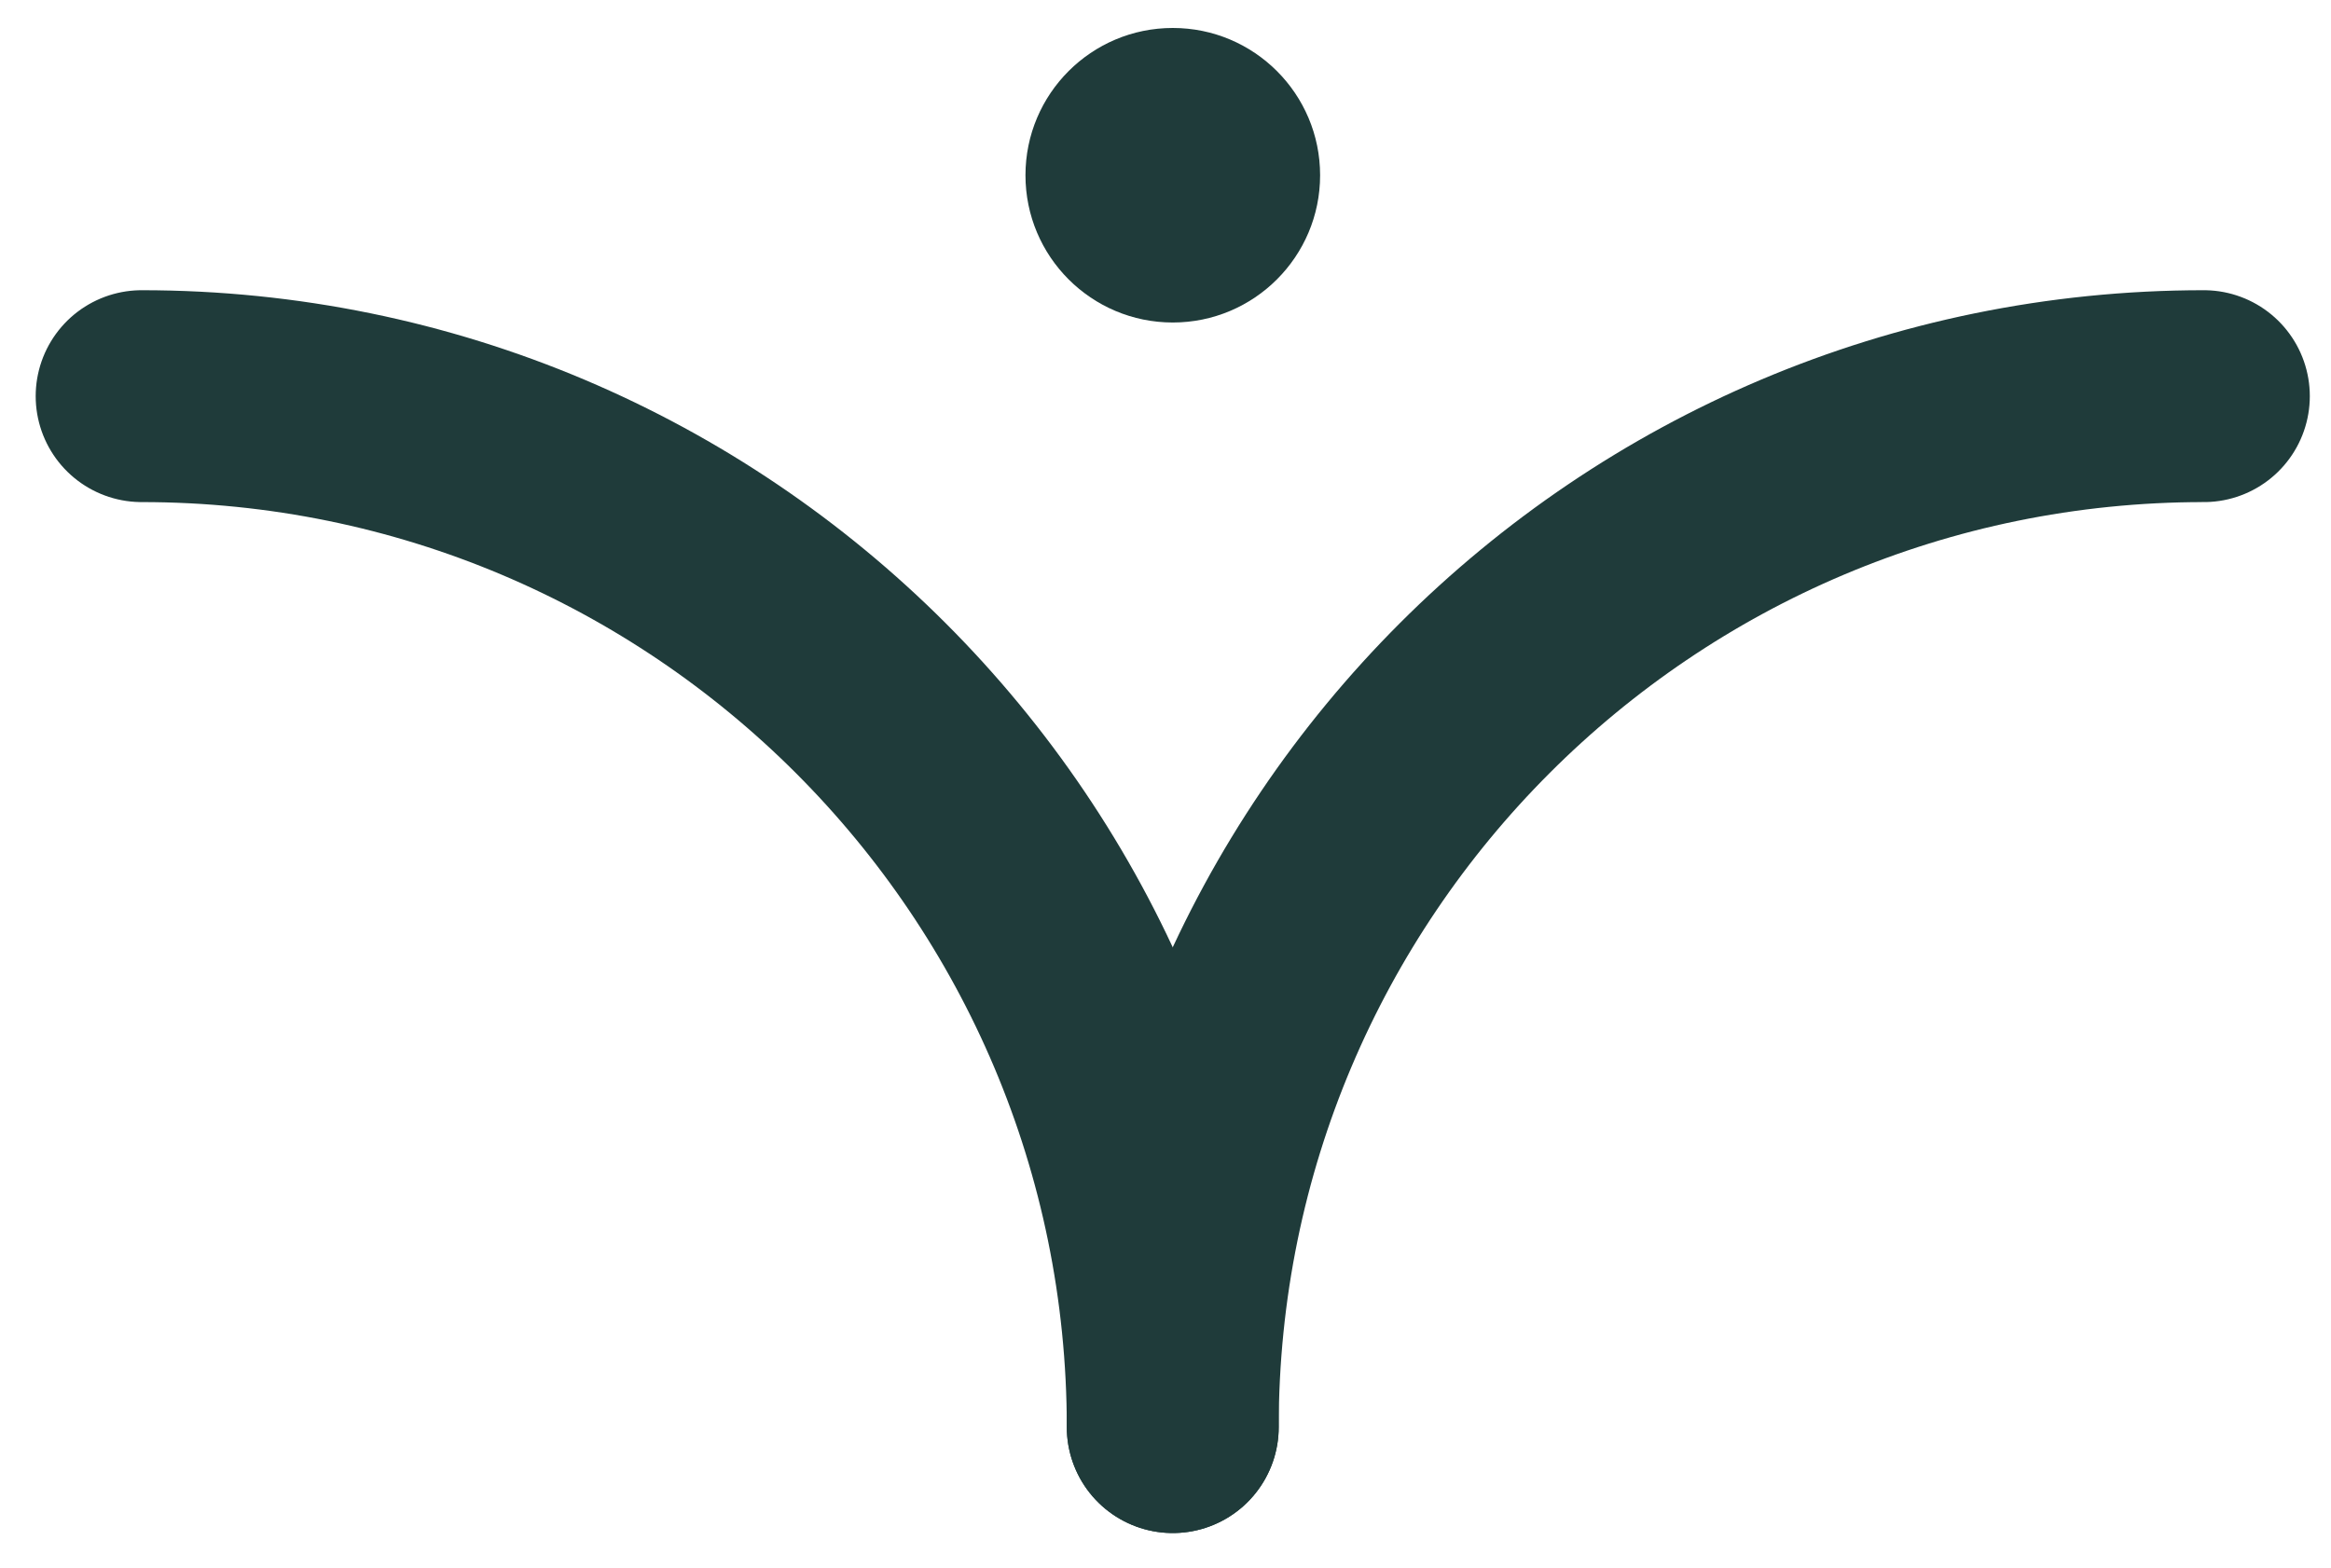
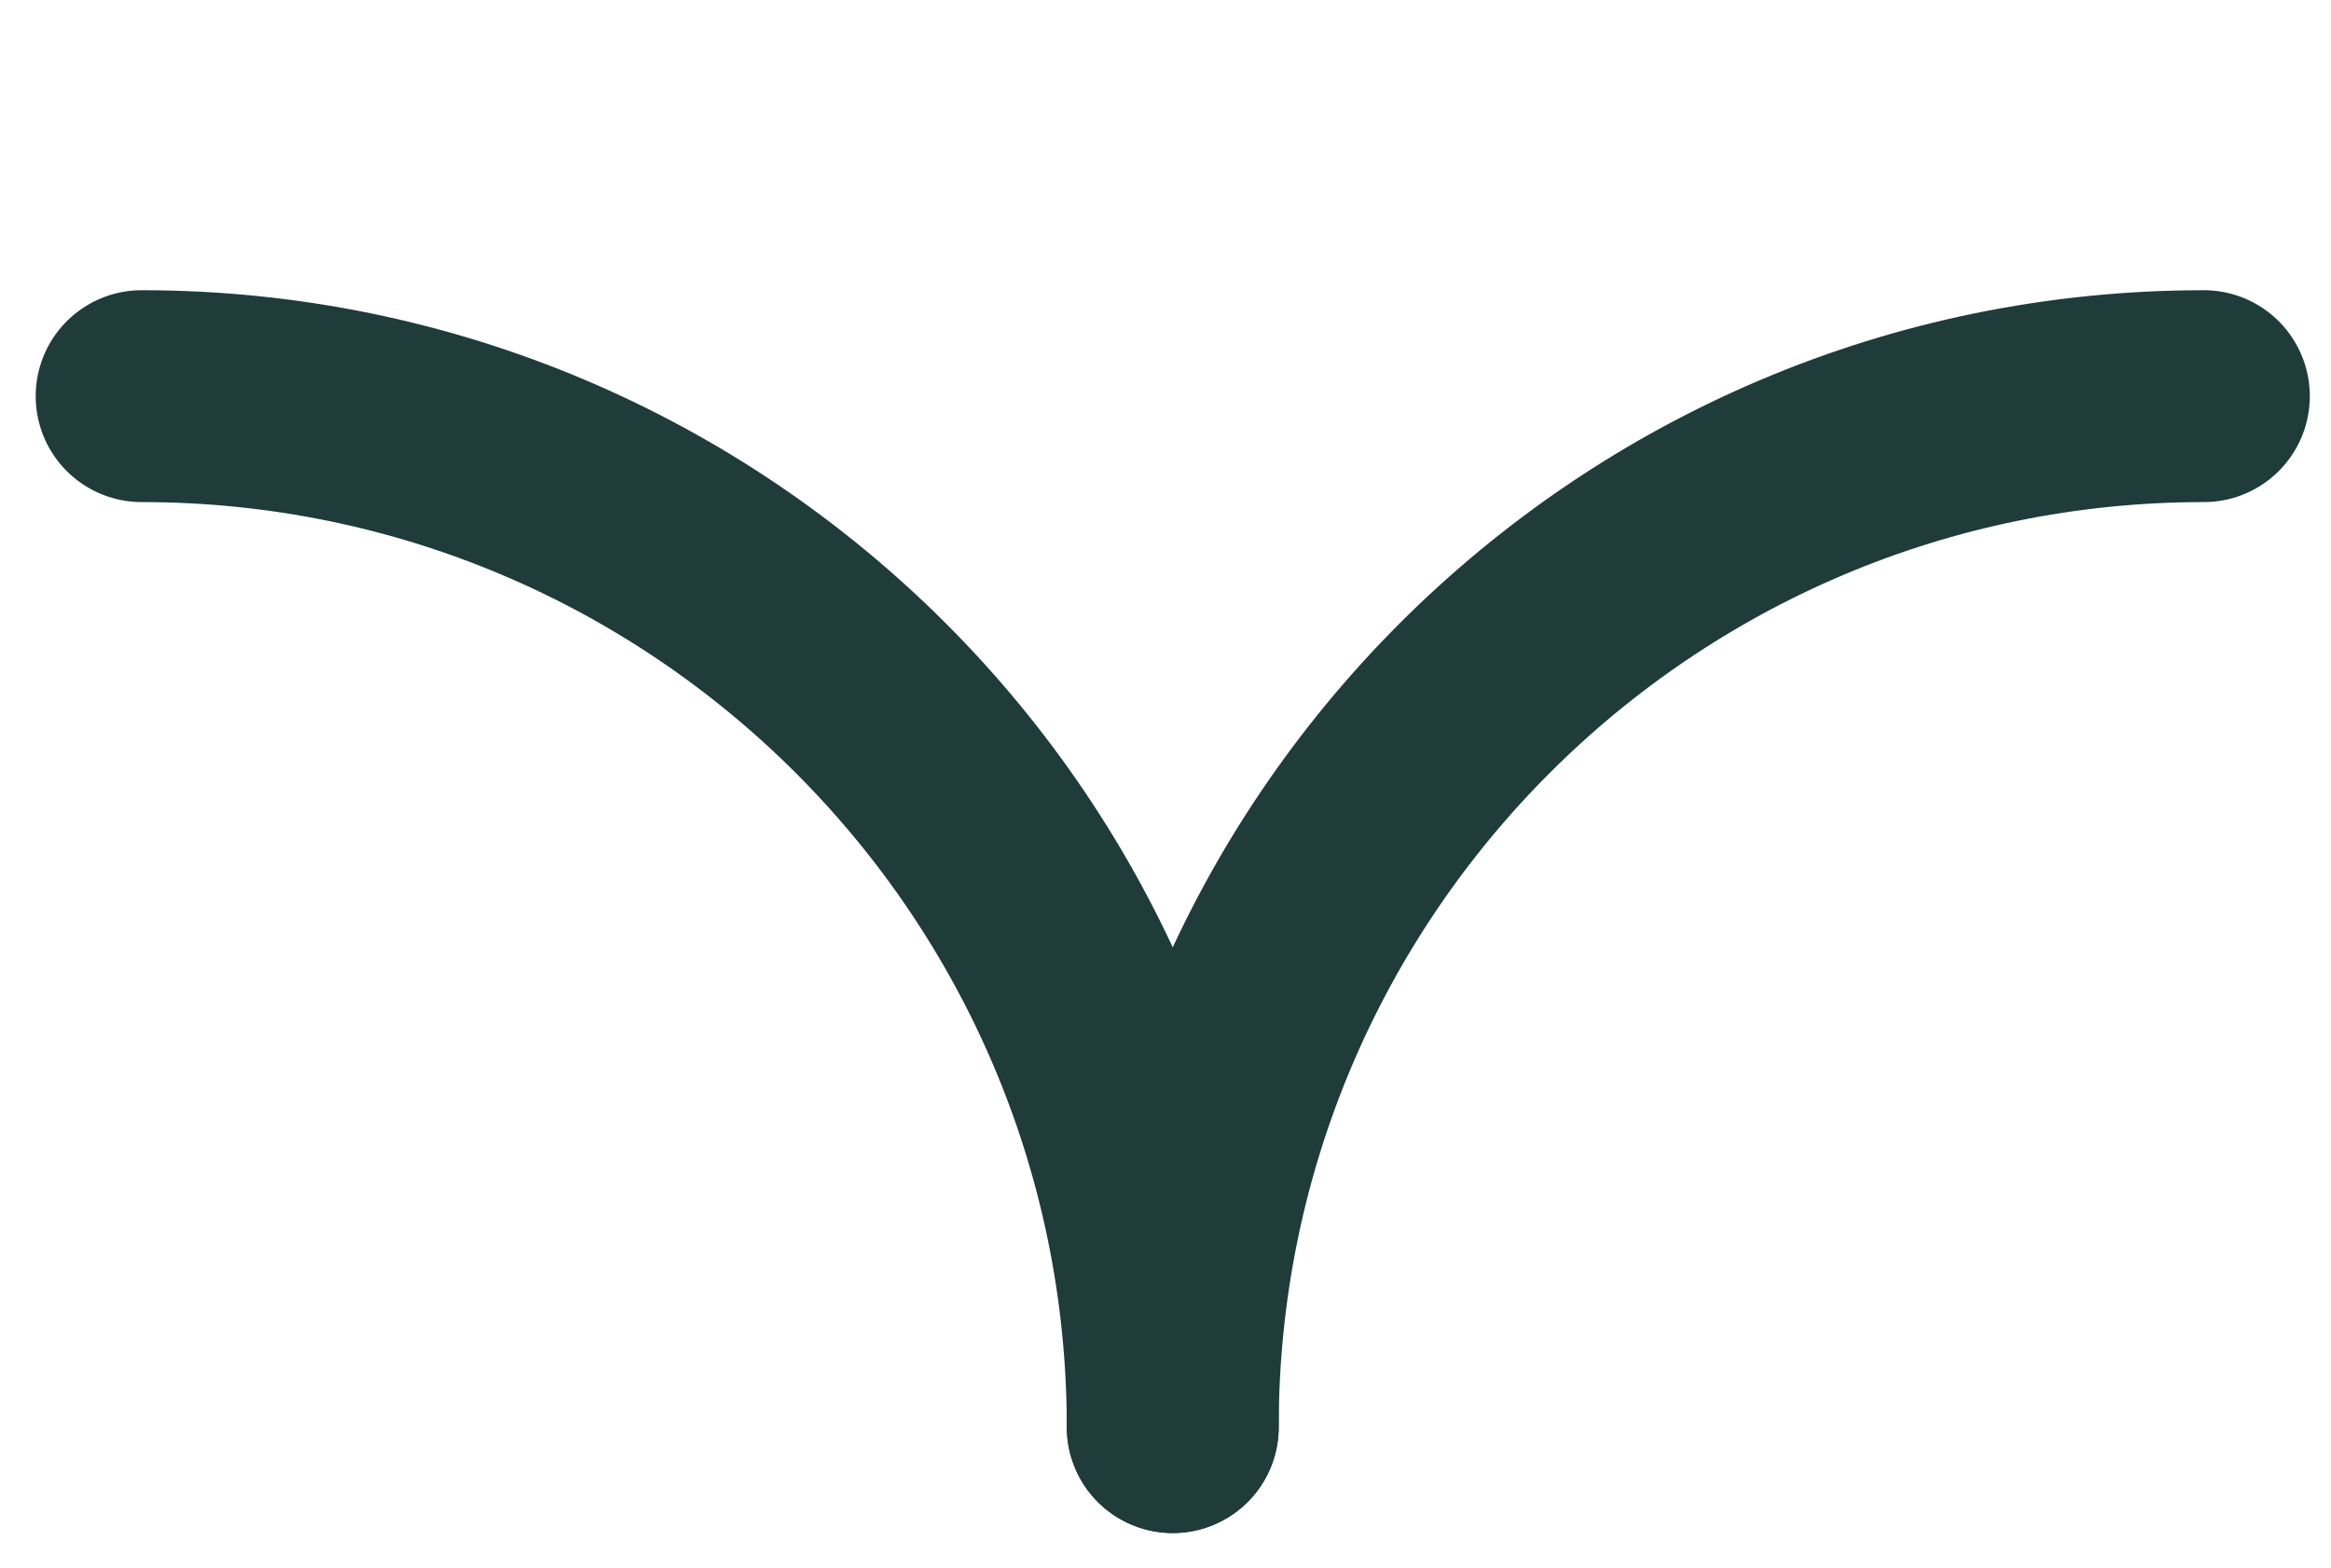
<svg xmlns="http://www.w3.org/2000/svg" width="55" height="37" viewBox="0 0 55 37" fill="none">
  <path d="M3.342 9.349C16.779 9.349 27.671 20.242 27.671 33.679" stroke="#1F3B3A" stroke-width="5" stroke-linecap="round" />
  <path d="M52 9.349C38.563 9.349 27.671 20.242 27.671 33.679" stroke="#1F3B3A" stroke-width="5" stroke-linecap="round" />
-   <path d="M27.672 7.611C29.591 7.611 31.148 6.055 31.148 4.136C31.148 2.216 29.591 0.66 27.672 0.66C25.752 0.66 24.196 2.216 24.196 4.136C24.196 6.055 25.752 7.611 27.672 7.611Z" fill="#1F3B3A" />
</svg>